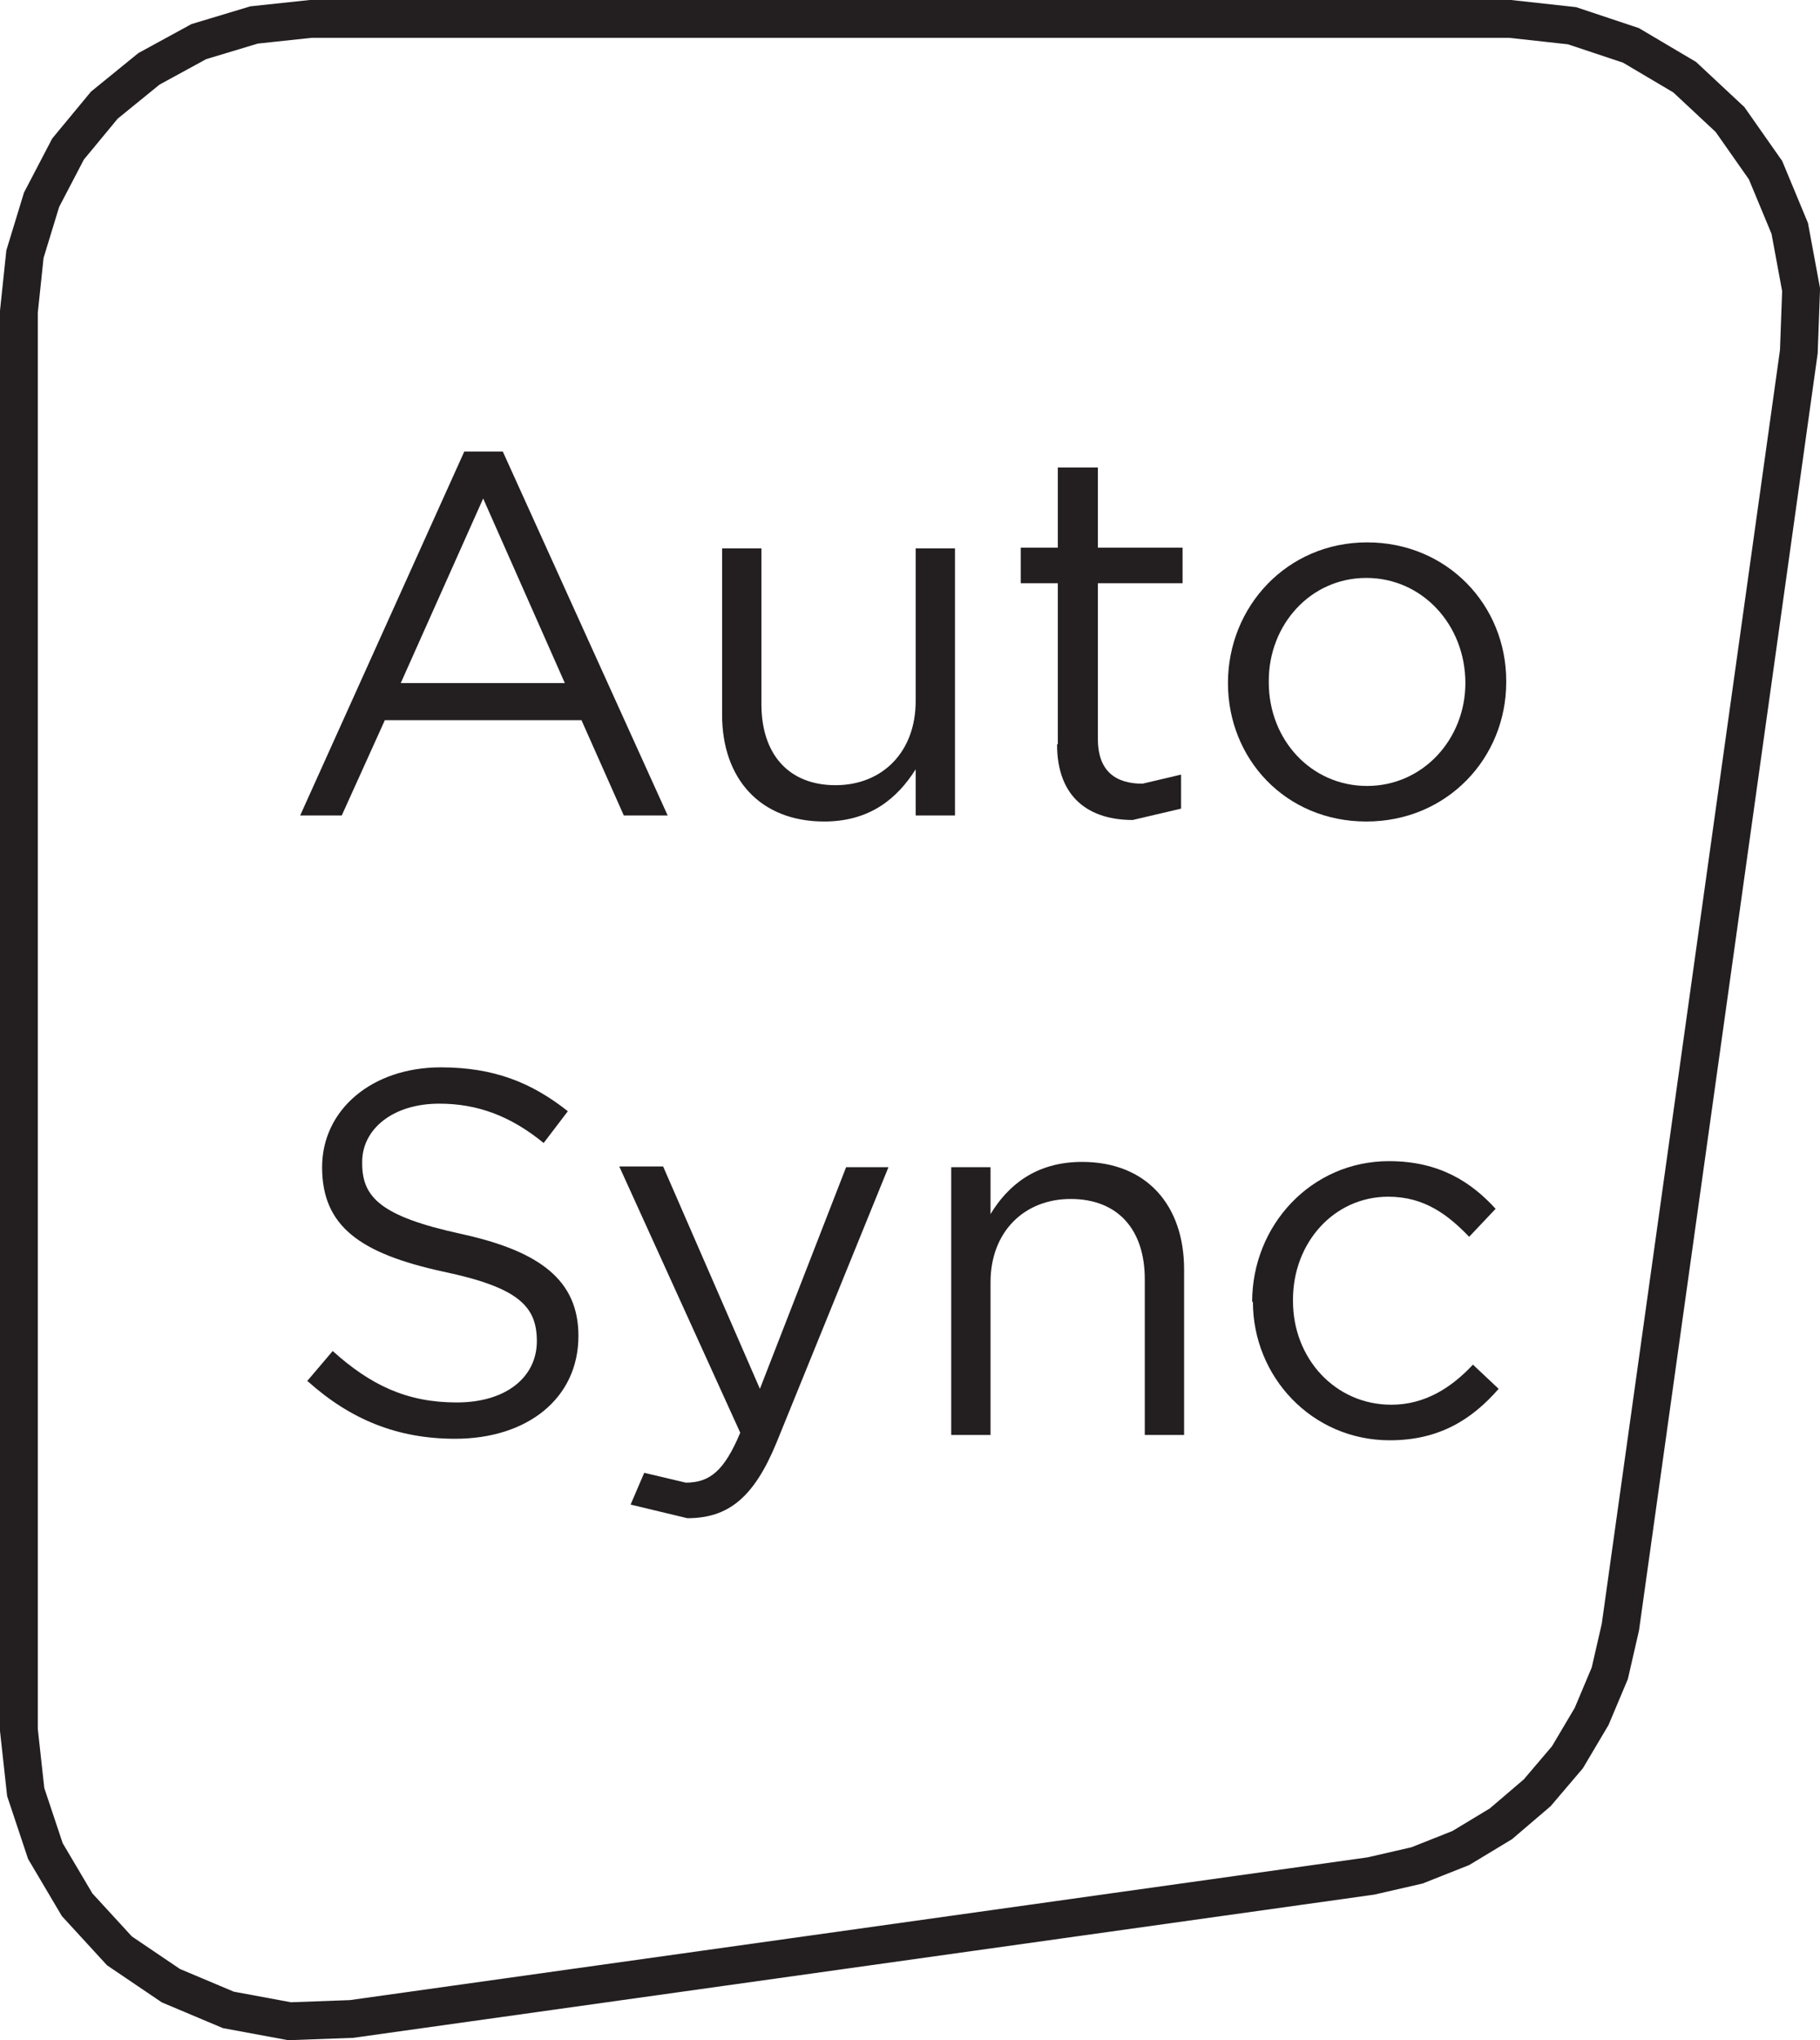
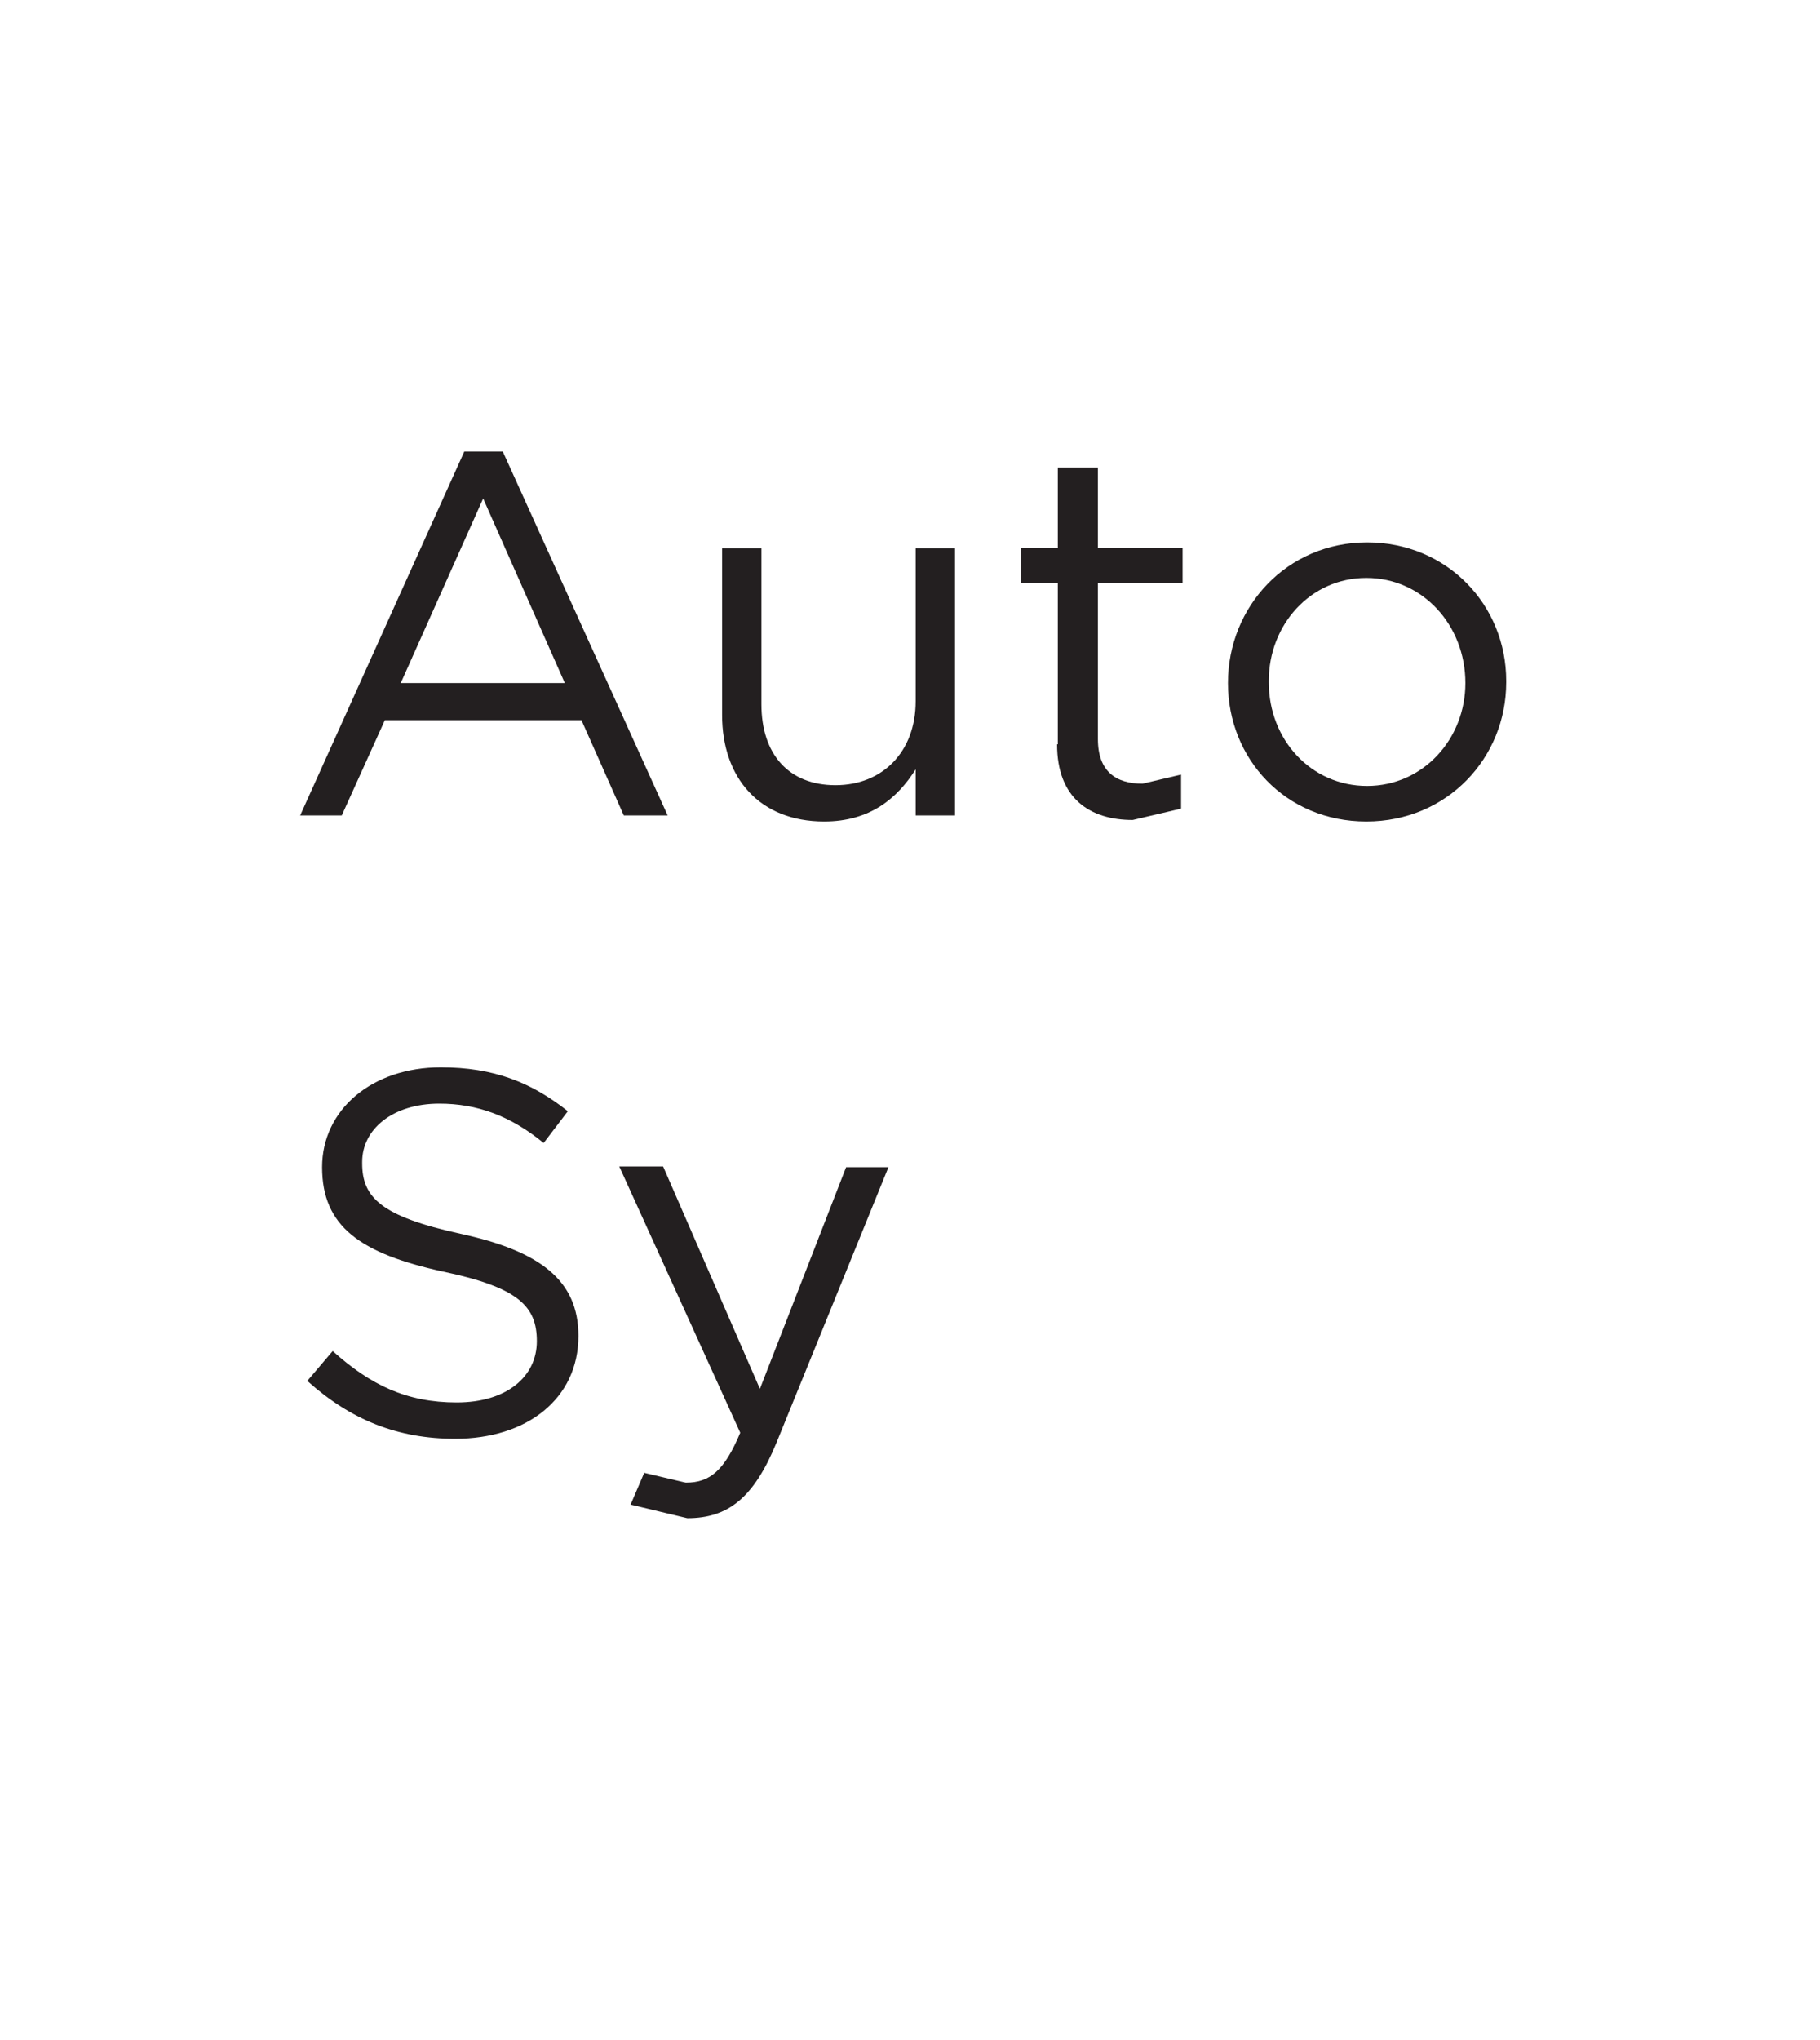
<svg xmlns="http://www.w3.org/2000/svg" id="Layer_2" data-name="Layer 2" viewBox="0 0 24.07 26.97">
  <defs>
    <style>
      .cls-1 {
        fill: #231f20;
      }

      .cls-2 {
        fill: none;
        stroke: #231f20;
        stroke-miterlimit: 10;
        stroke-width: .5px;
      }
    </style>
  </defs>
  <g id="Base">
    <g>
-       <polygon class="cls-2" points="18.13 24.8 18.74 24.66 19.32 24.43 19.85 24.11 20.33 23.7 20.73 23.23 21.05 22.69 21.29 22.12 21.43 21.51 23.79 4.65 23.82 3.83 23.67 3.02 23.35 2.25 22.88 1.58 22.28 1.02 21.57 .6 20.79 .34 19.97 .25 4.11 .25 3.36 .33 2.63 .55 1.97 .91 1.38 1.39 .9 1.97 .55 2.64 .33 3.36 .25 4.12 .25 22.87 .34 23.69 .6 24.47 1.02 25.18 1.58 25.79 2.26 26.25 3.02 26.57 3.83 26.72 4.65 26.69 18.13 24.8" />
      <path class="cls-1" d="M6.14,5.97h.51l2.18,4.81h-.58l-.56-1.26h-2.6l-.57,1.26h-.55M7.47,9.03l-1.08-2.44-1.09,2.44h2.18Z" />
      <path class="cls-1" d="M9.55,9.44v-2.19h.52v2.06c0,.66.36,1.07.98,1.07s1.06-.44,1.06-1.11v-2.02h.52v3.53h-.52v-.61c-.24.38-.6.69-1.21.69-.85,0-1.35-.57-1.35-1.41" />
      <path class="cls-1" d="M13.99,9.84v-2.13h-.49v-.47h.49v-1.06h.53v1.06h1.12v.47h-1.12v2.06c0,.43.24.59.59.59l.51-.12v.45l-.64.15c-.56,0-1-.28-1-1" />
      <path class="cls-1" d="M16.24,9.03h0c0-1.01.78-1.86,1.84-1.86s1.84.83,1.84,1.83v.02c0,1-.78,1.84-1.85,1.84s-1.83-.83-1.83-1.83M19.38,9.03h0c0-.77-.57-1.39-1.31-1.39s-1.29.62-1.29,1.36v.02c0,.76.56,1.37,1.3,1.37s1.3-.62,1.3-1.36" />
      <path class="cls-1" d="M4.06,18.26l.34-.4c.5.45.98.68,1.64.68s1.06-.34,1.06-.81h0c0-.46-.24-.71-1.24-.92-1.1-.24-1.6-.6-1.6-1.38h0c0-.76.66-1.32,1.57-1.32.7,0,1.2.2,1.68.58l-.32.42c-.44-.36-.88-.52-1.38-.52-.62,0-1.02.34-1.02.77v.02c0,.45.25.7,1.3.93,1.06.23,1.56.62,1.56,1.35h0c0,.83-.68,1.36-1.63,1.36-.76,0-1.38-.25-1.95-.76" />
      <path class="cls-1" d="M11.19,15.43h.56l-1.48,3.64c-.3.73-.64,1-1.18,1l-.75-.18.18-.42.55.13c.32,0,.51-.16.72-.66l-1.6-3.52h.58l1.28,2.94" />
-       <path class="cls-1" d="M12.58,15.43h.52v.62c.23-.38.6-.69,1.21-.69.86,0,1.35.58,1.35,1.42v2.19h-.52v-2.06c0-.66-.36-1.06-.98-1.06s-1.06.44-1.06,1.1v2.02h-.52" />
-       <path class="cls-1" d="M16.56,17.21h0c0-1.01.78-1.86,1.81-1.86.67,0,1.09.28,1.41.63l-.35.37c-.28-.29-.59-.53-1.07-.53-.72,0-1.26.61-1.26,1.36v.02c0,.76.56,1.37,1.3,1.37.45,0,.8-.23,1.08-.53l.34.32c-.35.4-.78.68-1.44.68-1.03,0-1.81-.84-1.81-1.83" />
    </g>
  </g>
</svg>